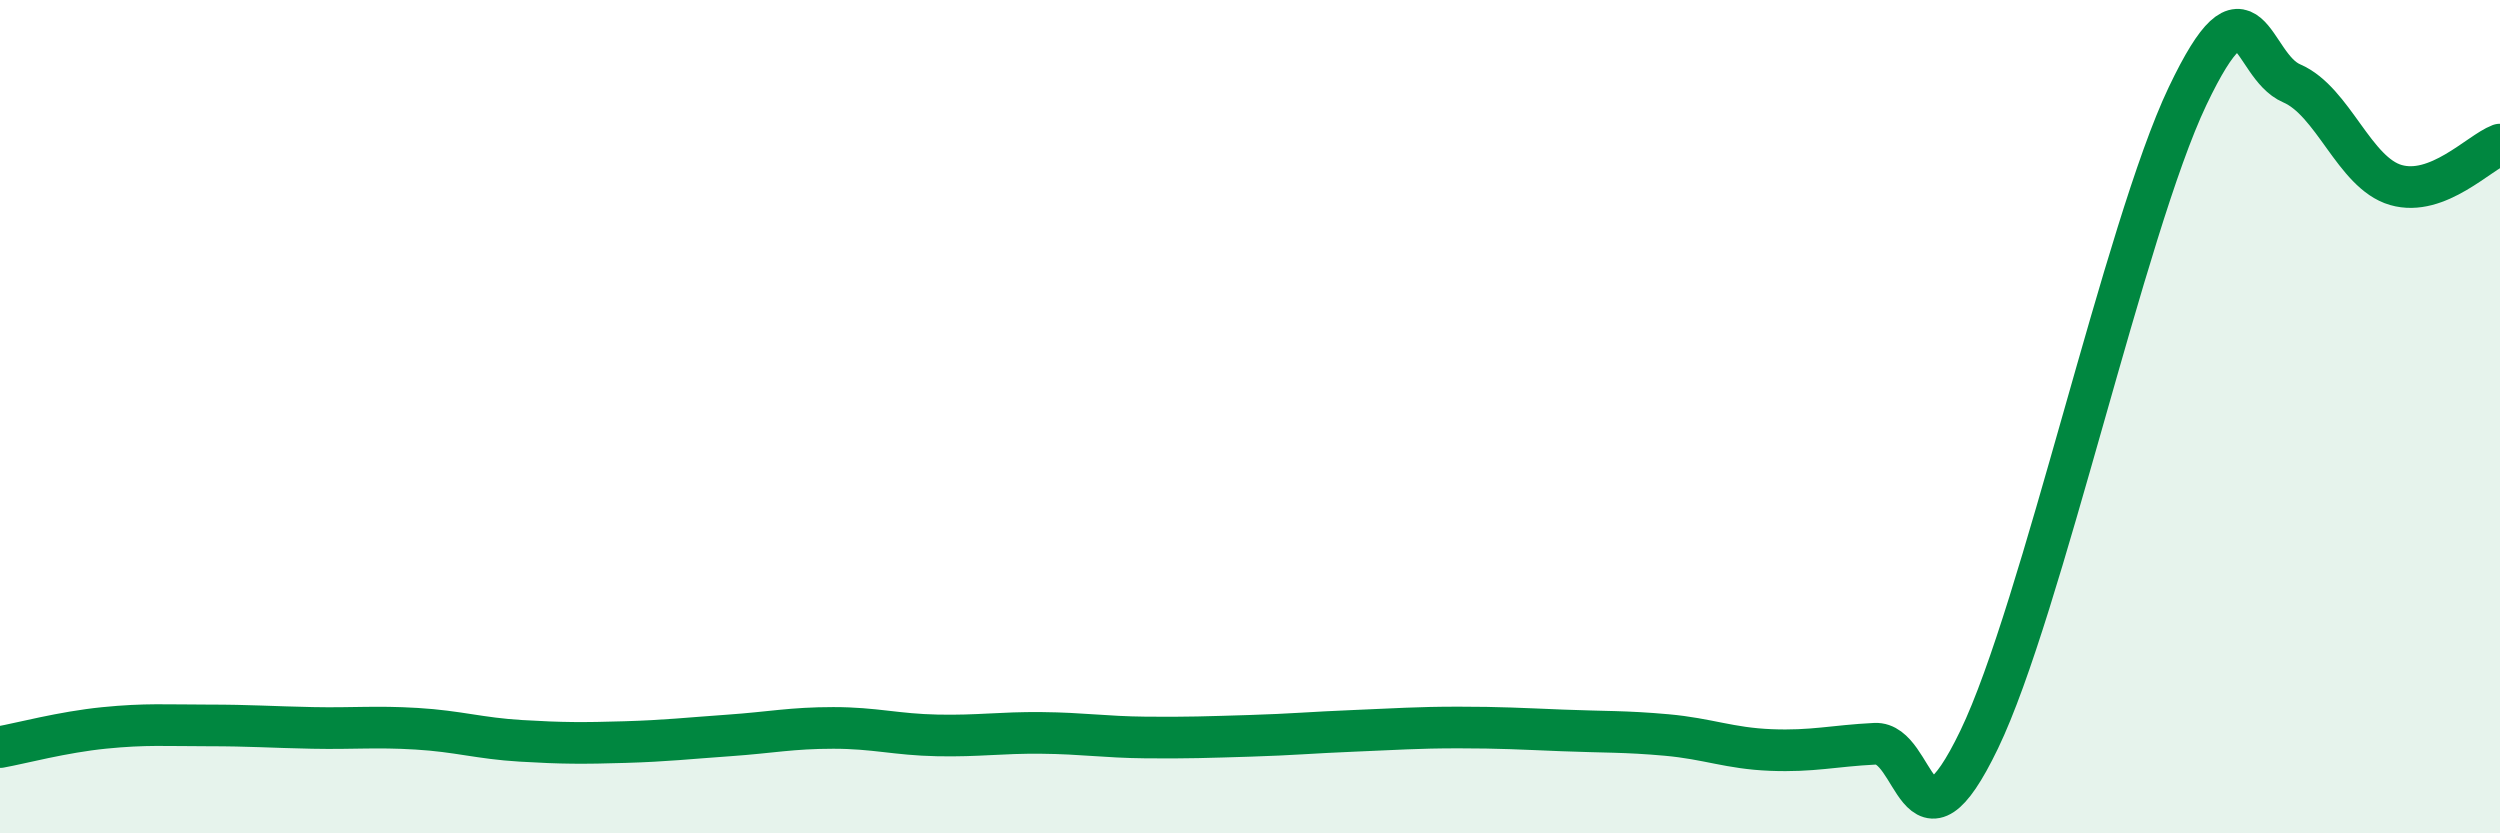
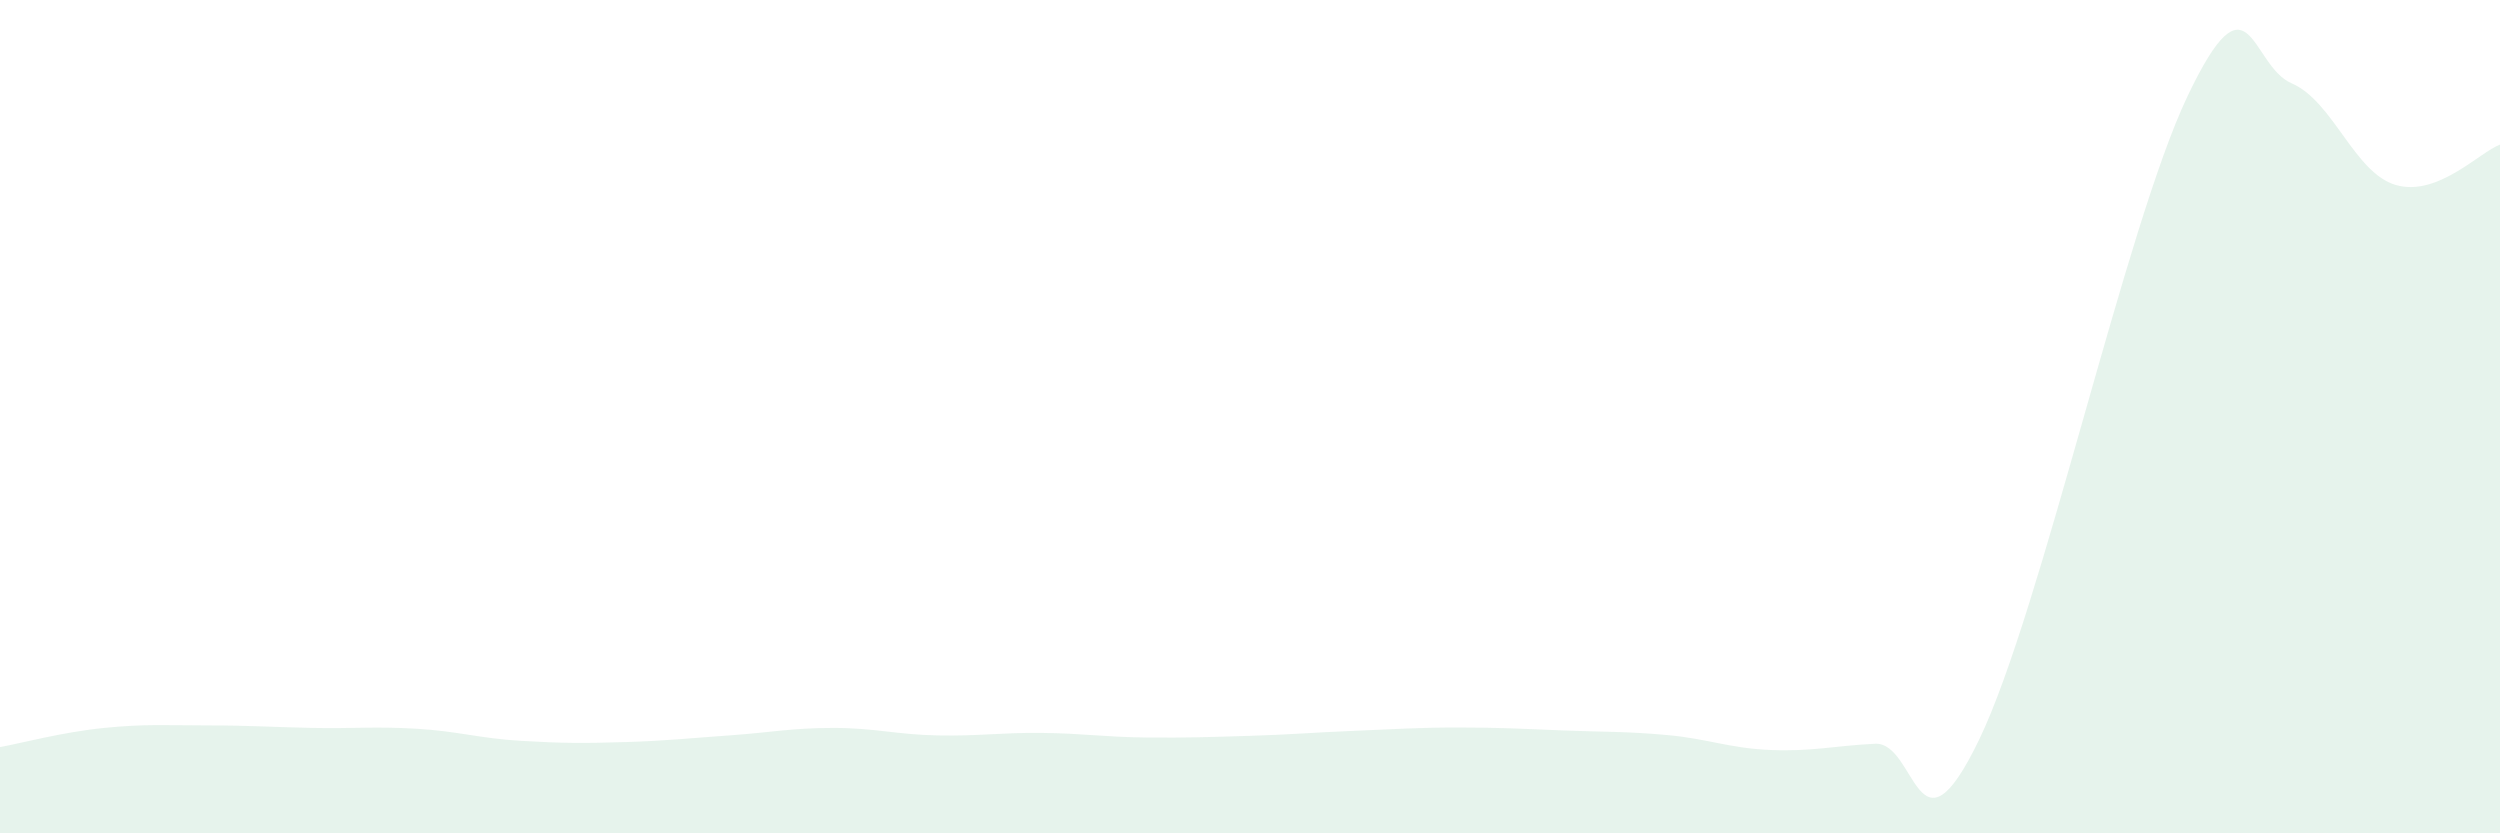
<svg xmlns="http://www.w3.org/2000/svg" width="60" height="20" viewBox="0 0 60 20">
  <path d="M 0,17.93 C 0.5,17.84 1.5,17.57 2.5,17.47 C 3.5,17.37 4,17.41 5,17.41 C 6,17.41 6.5,17.45 7.5,17.47 C 8.5,17.49 9,17.43 10,17.49 C 11,17.55 11.5,17.72 12.5,17.78 C 13.5,17.84 14,17.84 15,17.81 C 16,17.78 16.5,17.72 17.5,17.65 C 18.5,17.58 19,17.47 20,17.47 C 21,17.47 21.5,17.63 22.5,17.65 C 23.5,17.67 24,17.58 25,17.59 C 26,17.6 26.5,17.69 27.5,17.7 C 28.5,17.71 29,17.69 30,17.66 C 31,17.63 31.5,17.58 32.5,17.54 C 33.5,17.5 34,17.46 35,17.46 C 36,17.46 36.5,17.49 37.5,17.53 C 38.5,17.57 39,17.55 40,17.64 C 41,17.73 41.5,17.96 42.5,18 C 43.5,18.04 44,17.9 45,17.85 C 46,17.8 46,20.86 47.5,17.75 C 49,14.64 51,5.46 52.5,2.31 C 54,-0.84 54,1.57 55,2 C 56,2.43 56.5,4.15 57.5,4.44 C 58.5,4.73 59.5,3.66 60,3.47L60 20L0 20Z" fill="#008740" opacity="0.1" stroke-linecap="round" stroke-linejoin="round" />
-   <path d="M 0,17.93 C 0.5,17.84 1.5,17.57 2.5,17.47 C 3.5,17.37 4,17.41 5,17.41 C 6,17.41 6.5,17.45 7.5,17.47 C 8.5,17.49 9,17.43 10,17.49 C 11,17.55 11.5,17.72 12.5,17.78 C 13.5,17.84 14,17.84 15,17.81 C 16,17.78 16.5,17.72 17.5,17.65 C 18.5,17.58 19,17.47 20,17.47 C 21,17.47 21.5,17.63 22.5,17.65 C 23.5,17.67 24,17.58 25,17.59 C 26,17.6 26.5,17.69 27.5,17.7 C 28.5,17.71 29,17.69 30,17.66 C 31,17.63 31.5,17.58 32.5,17.54 C 33.5,17.5 34,17.46 35,17.46 C 36,17.46 36.5,17.49 37.5,17.53 C 38.5,17.57 39,17.55 40,17.64 C 41,17.73 41.5,17.96 42.5,18 C 43.5,18.04 44,17.9 45,17.85 C 46,17.8 46,20.86 47.5,17.75 C 49,14.64 51,5.46 52.5,2.31 C 54,-0.84 54,1.57 55,2 C 56,2.43 56.5,4.15 57.5,4.44 C 58.5,4.73 59.5,3.66 60,3.47" stroke="#008740" stroke-width="1" fill="none" stroke-linecap="round" stroke-linejoin="round" />
</svg>